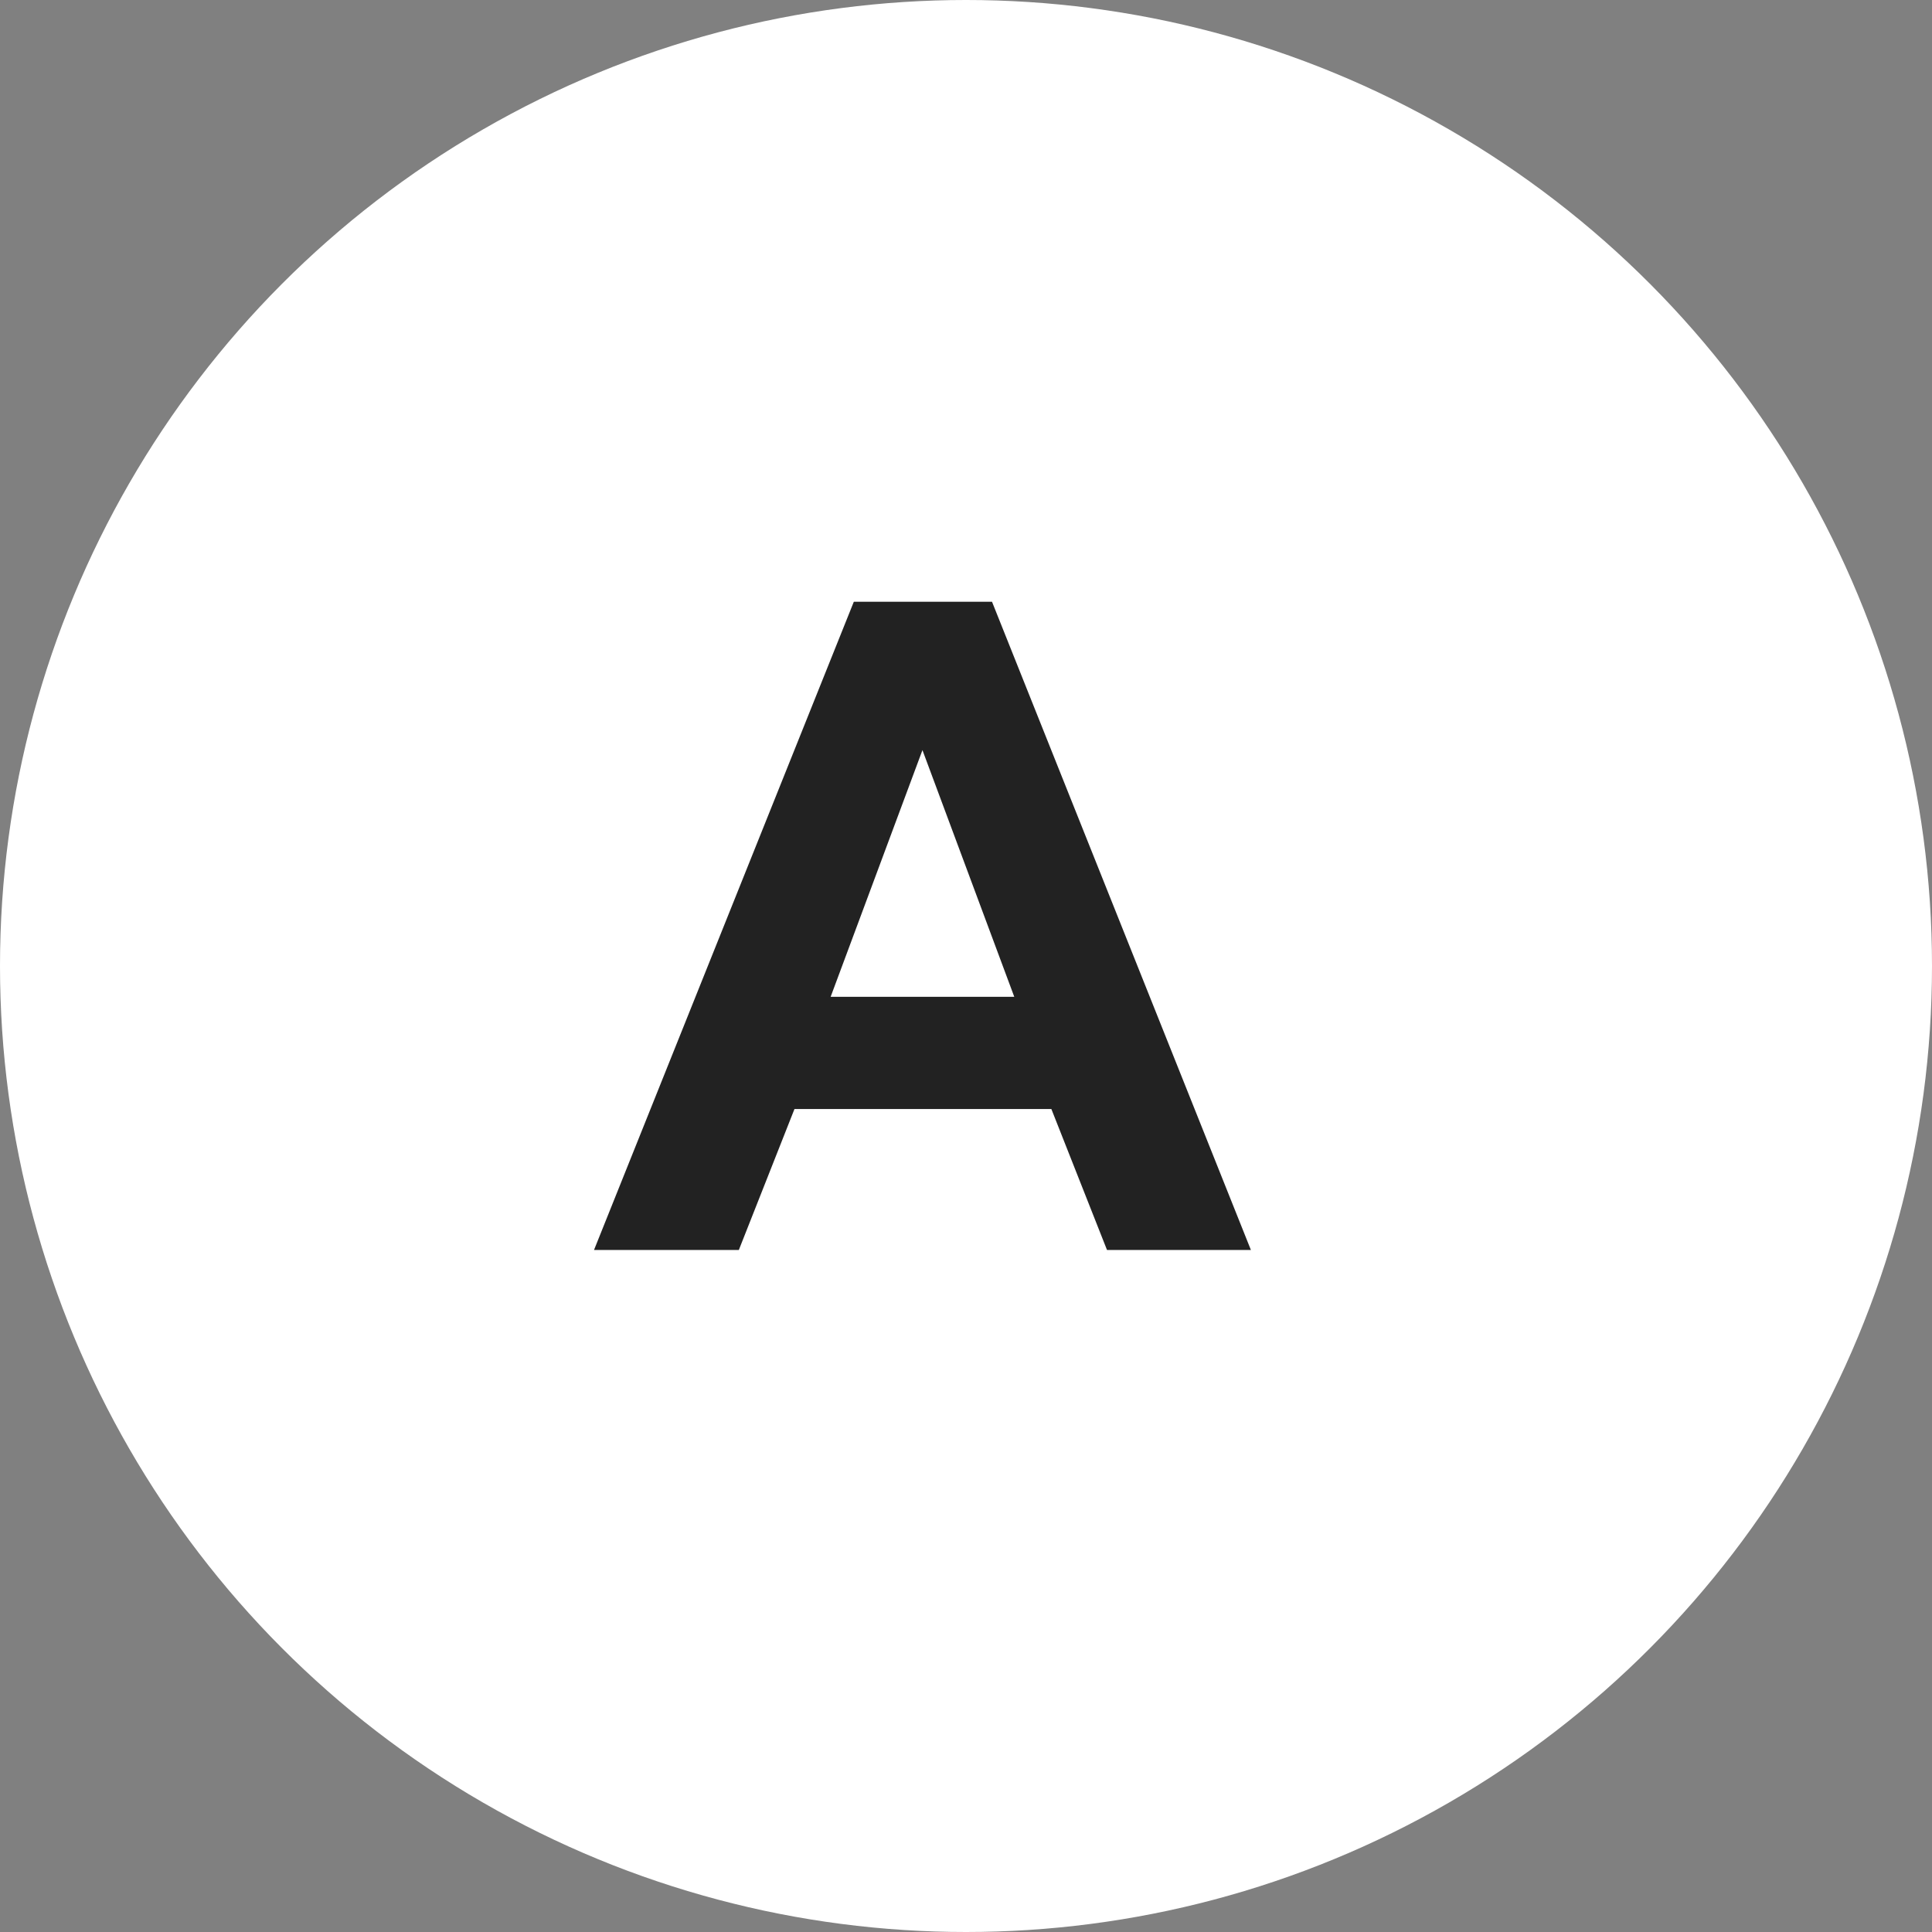
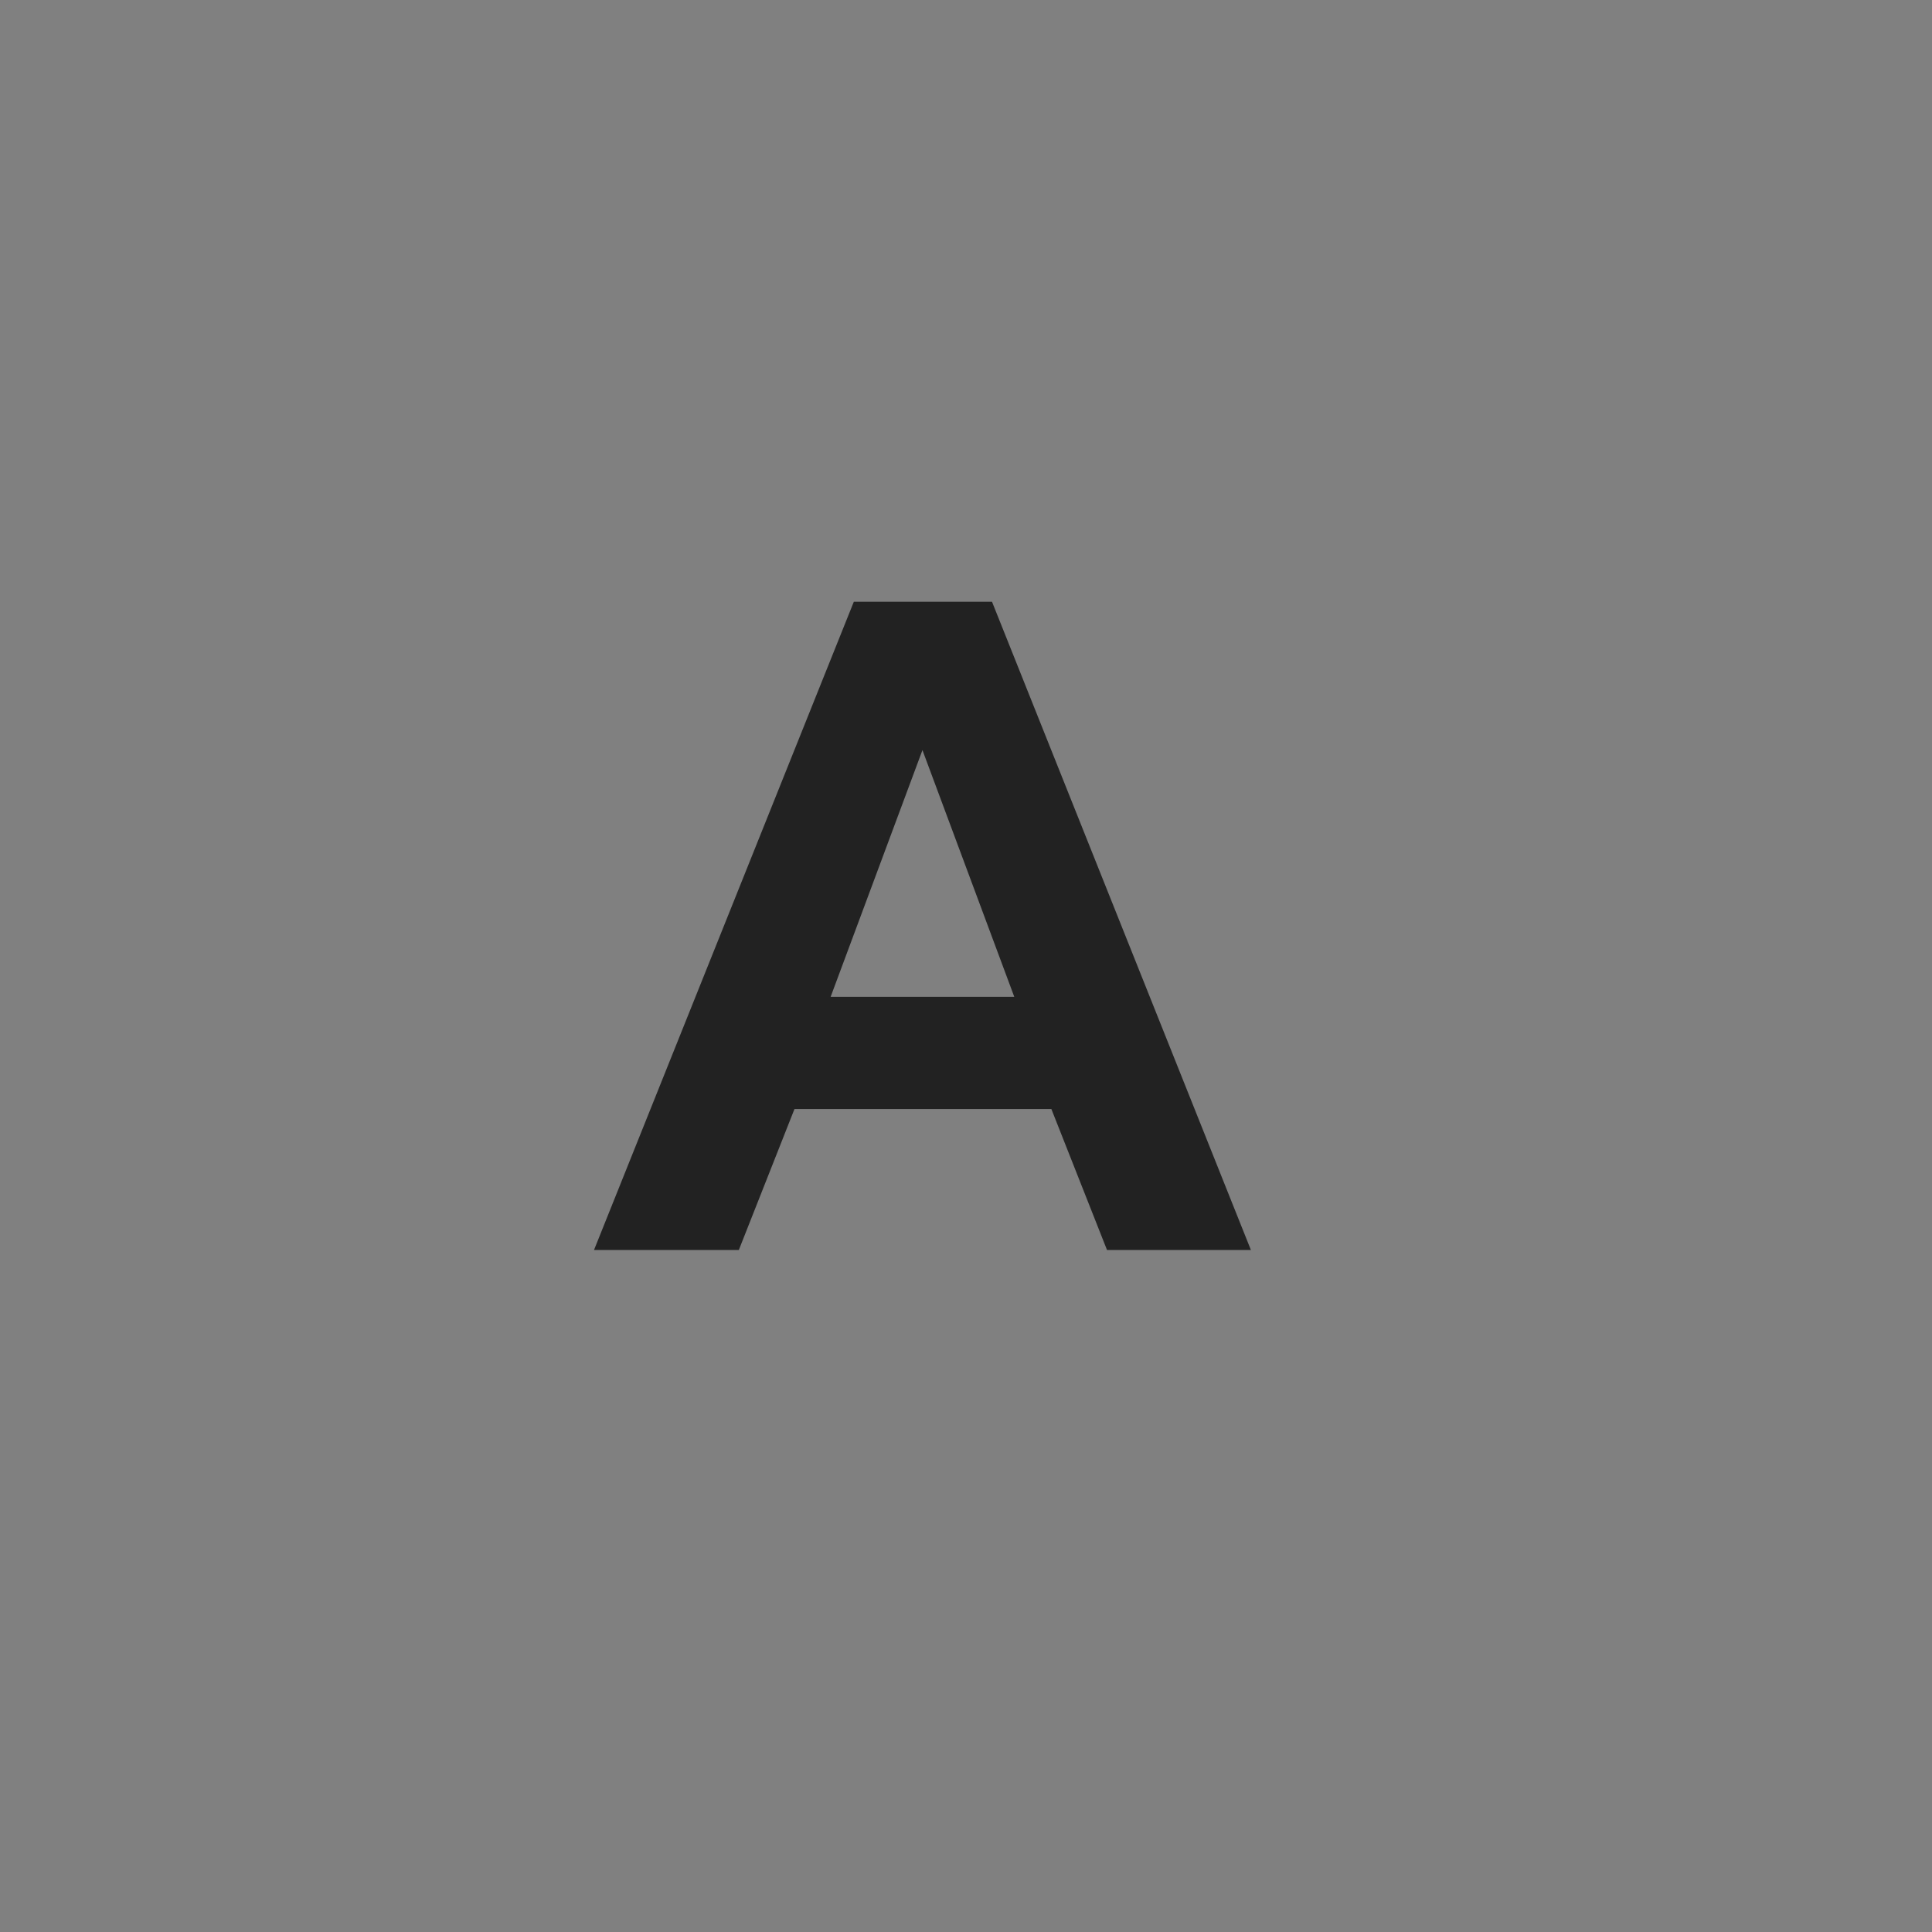
<svg xmlns="http://www.w3.org/2000/svg" width="50" height="50">
  <rect width="100%" height="100%" fill="#808080" stroke="none" />
-   <circle cx="25" cy="25" fill="#fff" r="25" />
  <path d="M22.097 15.573h3.576l6.7 16.776h-3.724l-1.44-3.648h-6.648l-1.44 3.648h-3.748zm4.152 10.224l-2.376-6.384-2.376 6.384z" fill="#222" />
</svg>